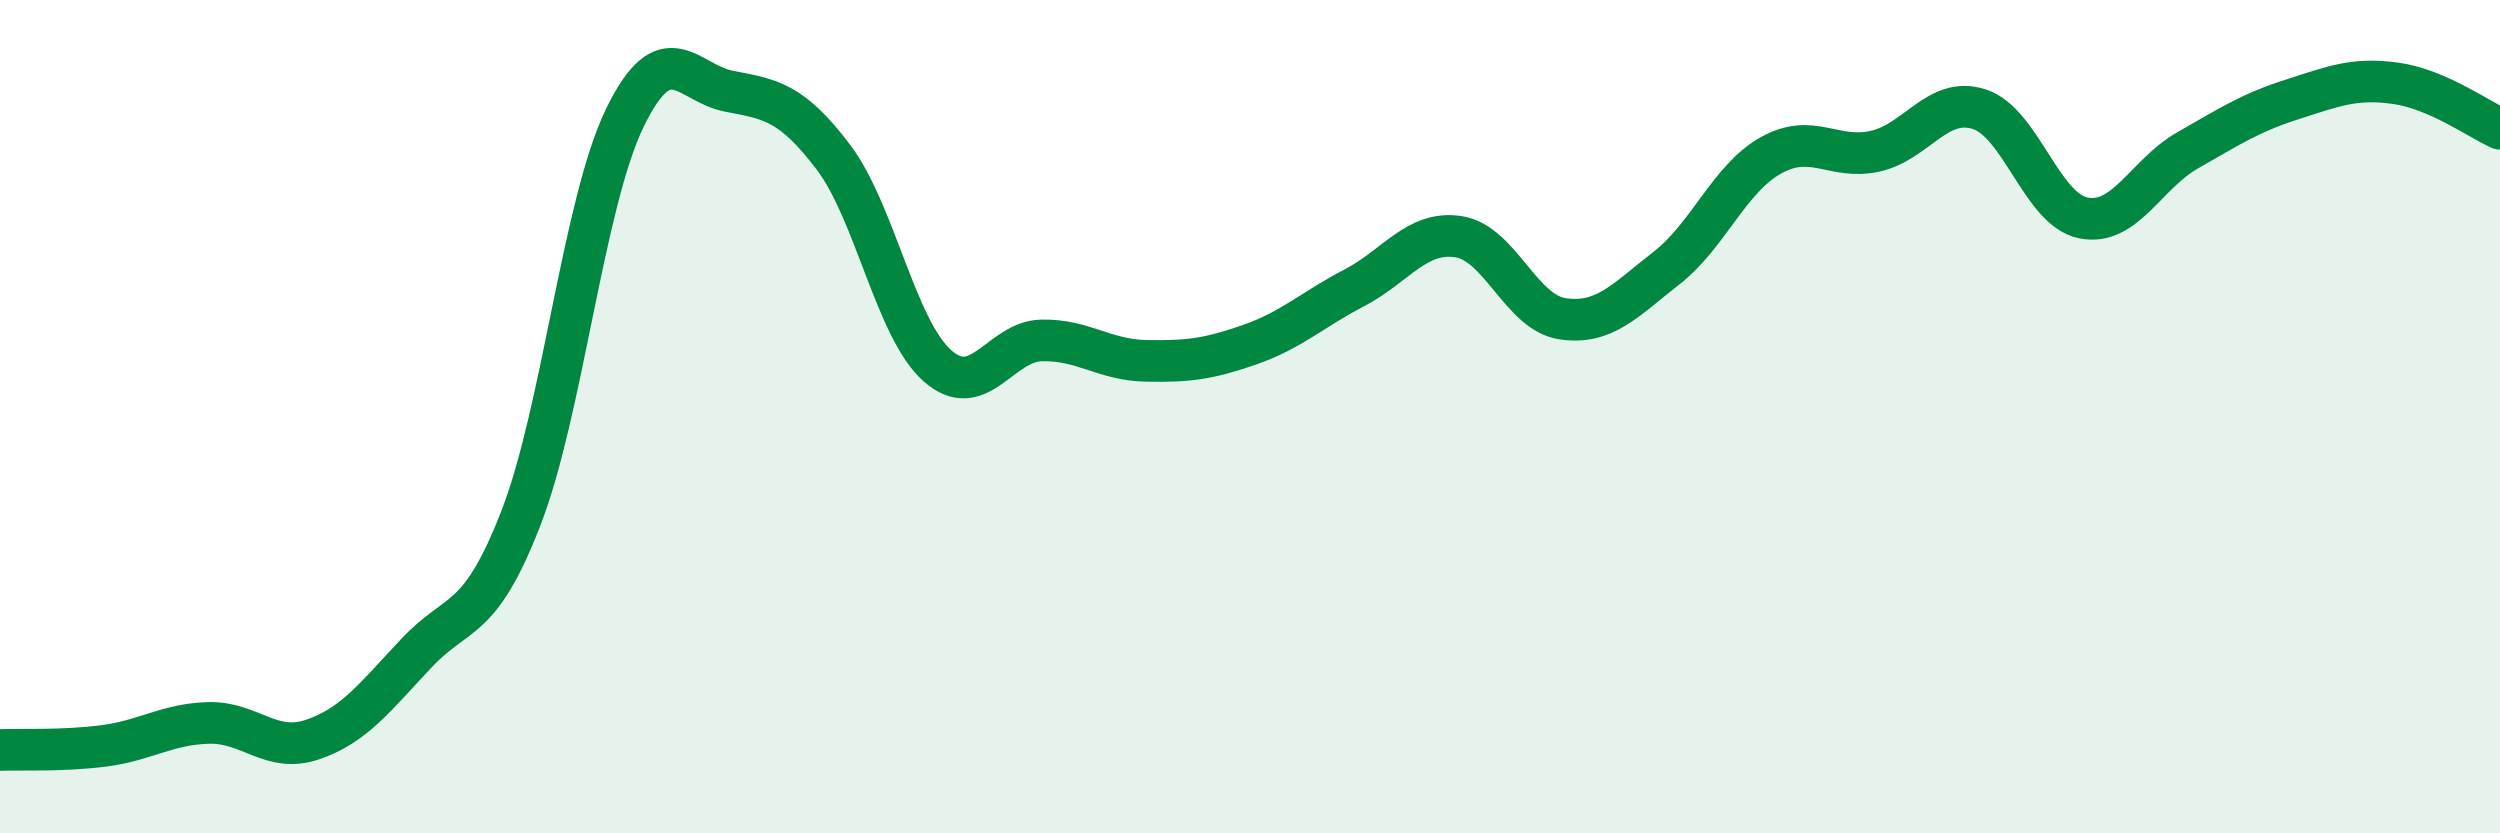
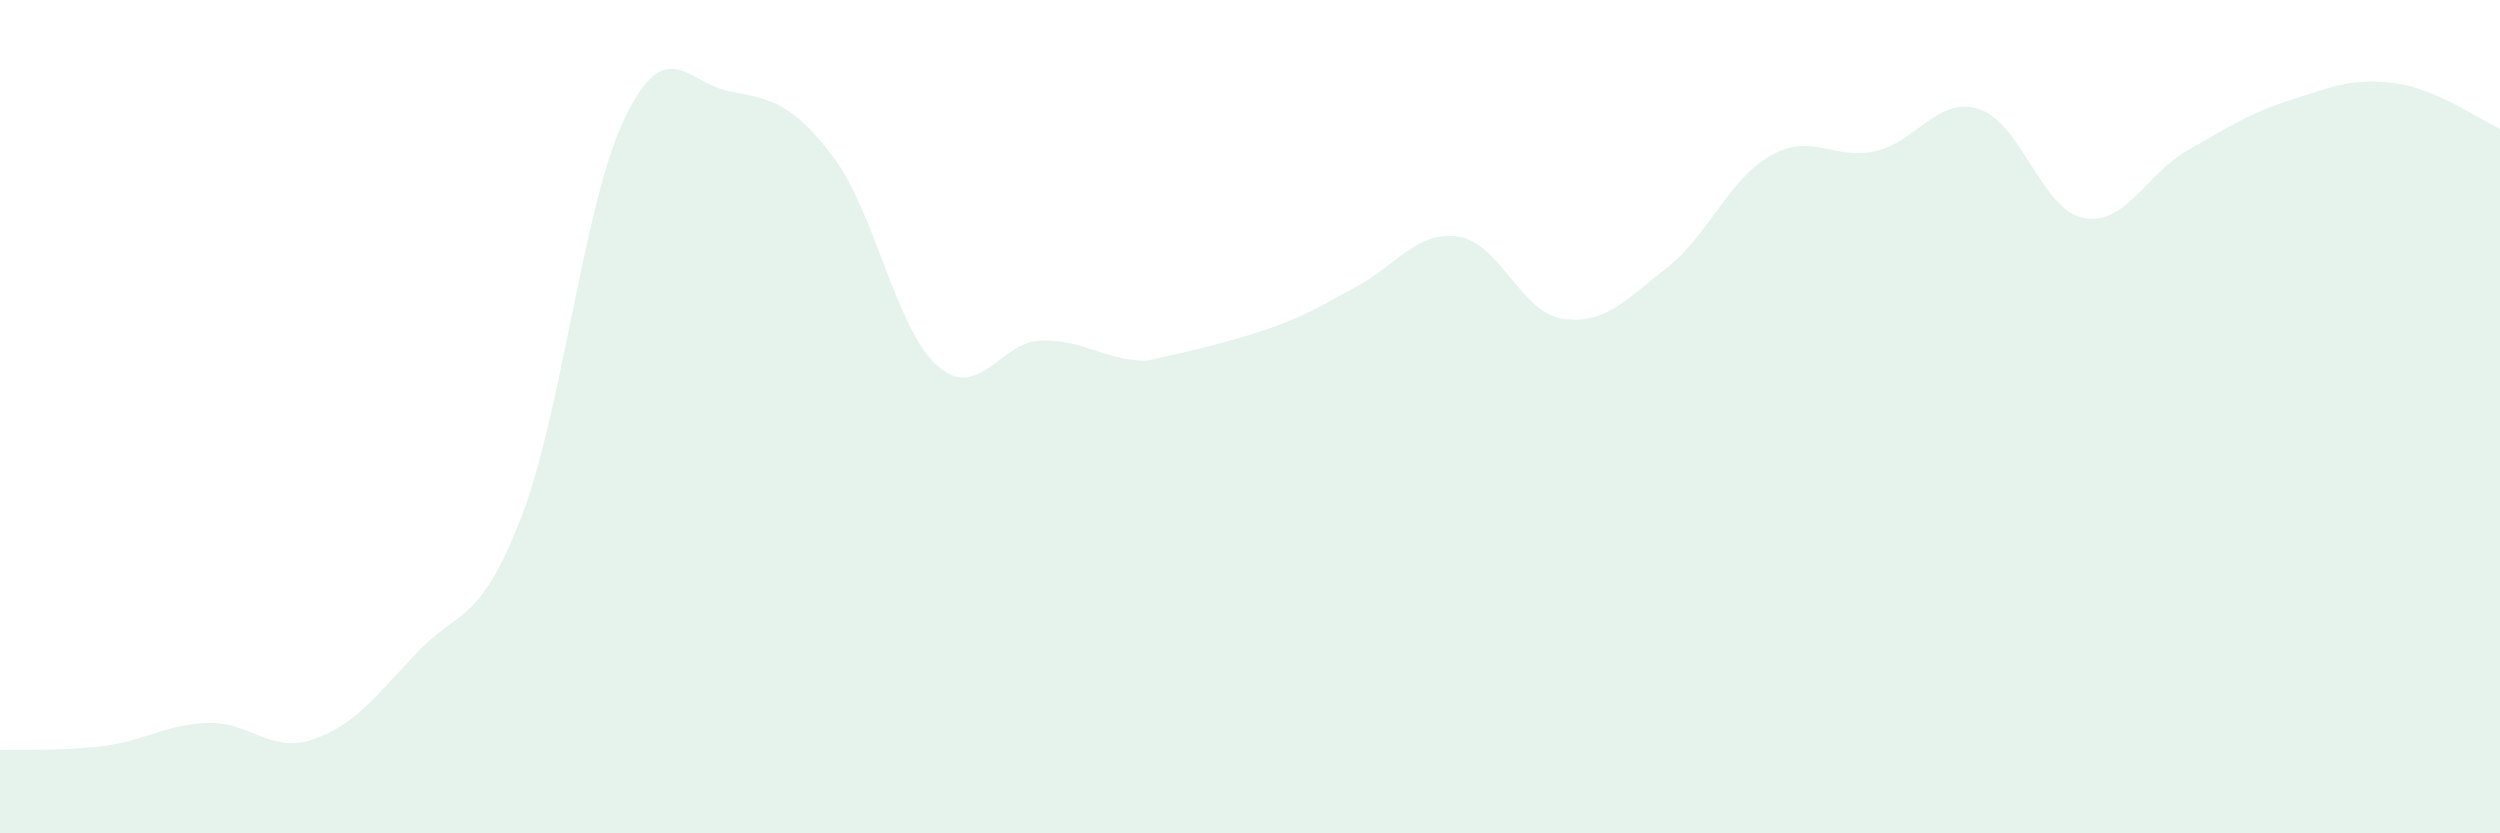
<svg xmlns="http://www.w3.org/2000/svg" width="60" height="20" viewBox="0 0 60 20">
-   <path d="M 0,18 C 0.5,17.98 1.5,18.03 2.5,17.9 C 3.5,17.77 4,17.38 5,17.35 C 6,17.32 6.5,18.09 7.5,17.75 C 8.5,17.41 9,16.73 10,15.67 C 11,14.61 11.5,15.01 12.5,12.44 C 13.5,9.87 14,4.87 15,2.82 C 16,0.77 16.5,2 17.5,2.19 C 18.5,2.38 19,2.45 20,3.77 C 21,5.09 21.5,7.9 22.5,8.78 C 23.5,9.66 24,8.19 25,8.17 C 26,8.15 26.5,8.64 27.5,8.66 C 28.5,8.68 29,8.62 30,8.27 C 31,7.92 31.5,7.43 32.5,6.91 C 33.5,6.39 34,5.53 35,5.68 C 36,5.83 36.5,7.5 37.5,7.65 C 38.5,7.8 39,7.21 40,6.43 C 41,5.65 41.5,4.29 42.5,3.73 C 43.5,3.17 44,3.85 45,3.63 C 46,3.41 46.5,2.3 47.5,2.62 C 48.5,2.94 49,5.03 50,5.23 C 51,5.43 51.5,4.18 52.5,3.61 C 53.5,3.04 54,2.71 55,2.39 C 56,2.07 56.5,1.86 57.5,2 C 58.5,2.14 59.5,2.87 60,3.09L60 20L0 20Z" fill="#008740" opacity="0.1" stroke-linecap="round" stroke-linejoin="round" />
-   <path d="M 0,18 C 0.5,17.98 1.5,18.03 2.5,17.9 C 3.5,17.77 4,17.38 5,17.35 C 6,17.32 6.5,18.09 7.5,17.75 C 8.5,17.41 9,16.73 10,15.67 C 11,14.61 11.5,15.01 12.5,12.44 C 13.5,9.87 14,4.87 15,2.82 C 16,0.77 16.5,2 17.5,2.19 C 18.5,2.38 19,2.45 20,3.77 C 21,5.09 21.5,7.9 22.5,8.78 C 23.5,9.66 24,8.19 25,8.17 C 26,8.15 26.5,8.64 27.5,8.66 C 28.5,8.68 29,8.62 30,8.27 C 31,7.92 31.5,7.43 32.5,6.91 C 33.5,6.39 34,5.53 35,5.68 C 36,5.83 36.5,7.5 37.5,7.65 C 38.5,7.8 39,7.21 40,6.43 C 41,5.65 41.5,4.29 42.5,3.73 C 43.5,3.17 44,3.85 45,3.63 C 46,3.41 46.5,2.3 47.5,2.62 C 48.5,2.94 49,5.03 50,5.23 C 51,5.43 51.5,4.18 52.5,3.61 C 53.5,3.04 54,2.71 55,2.39 C 56,2.07 56.5,1.86 57.5,2 C 58.5,2.14 59.5,2.87 60,3.09" stroke="#008740" stroke-width="1" fill="none" stroke-linecap="round" stroke-linejoin="round" />
+   <path d="M 0,18 C 0.5,17.98 1.5,18.03 2.5,17.9 C 3.5,17.77 4,17.38 5,17.35 C 6,17.32 6.5,18.09 7.5,17.75 C 8.5,17.41 9,16.73 10,15.67 C 11,14.61 11.5,15.01 12.5,12.44 C 13.5,9.87 14,4.87 15,2.82 C 16,0.77 16.5,2 17.5,2.19 C 18.5,2.38 19,2.45 20,3.77 C 21,5.09 21.5,7.9 22.5,8.78 C 23.5,9.66 24,8.19 25,8.17 C 26,8.15 26.5,8.64 27.5,8.66 C 31,7.92 31.5,7.43 32.5,6.91 C 33.5,6.39 34,5.53 35,5.68 C 36,5.83 36.5,7.5 37.5,7.65 C 38.5,7.8 39,7.21 40,6.43 C 41,5.65 41.5,4.29 42.5,3.73 C 43.5,3.17 44,3.85 45,3.63 C 46,3.41 46.5,2.3 47.5,2.62 C 48.5,2.94 49,5.03 50,5.23 C 51,5.43 51.5,4.18 52.5,3.61 C 53.5,3.04 54,2.71 55,2.39 C 56,2.07 56.5,1.86 57.5,2 C 58.5,2.14 59.5,2.87 60,3.09L60 20L0 20Z" fill="#008740" opacity="0.1" stroke-linecap="round" stroke-linejoin="round" />
</svg>